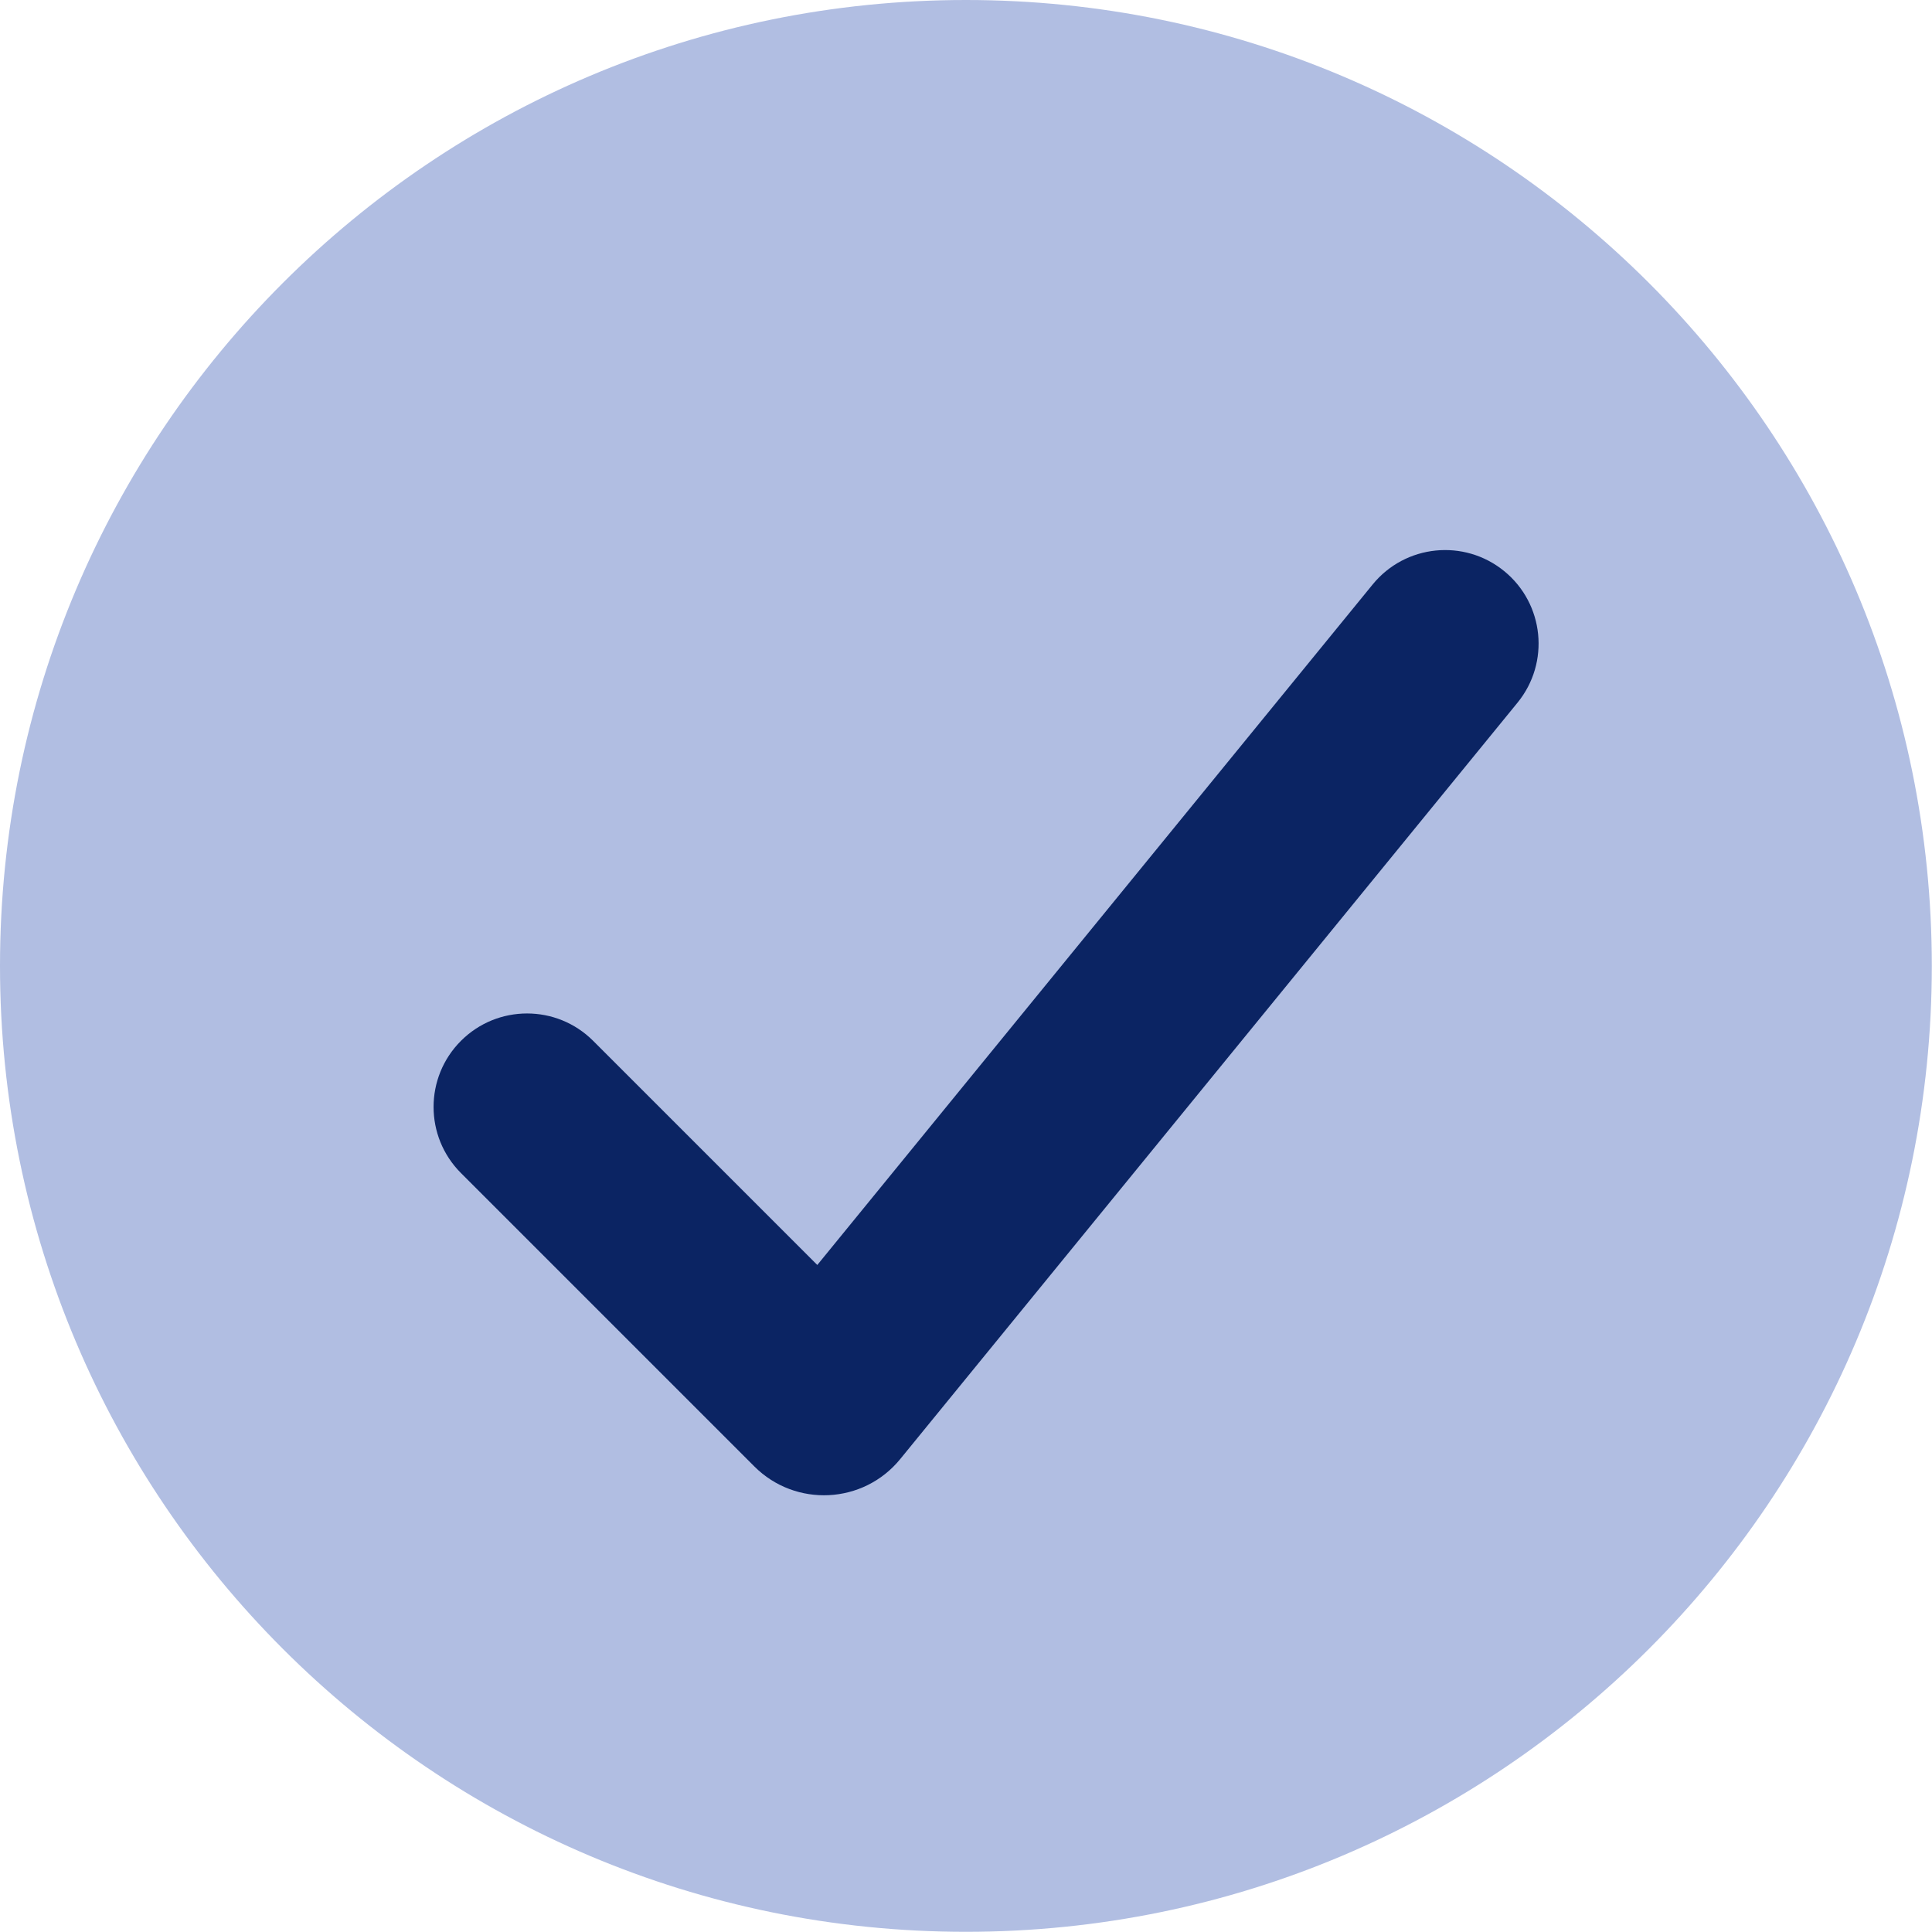
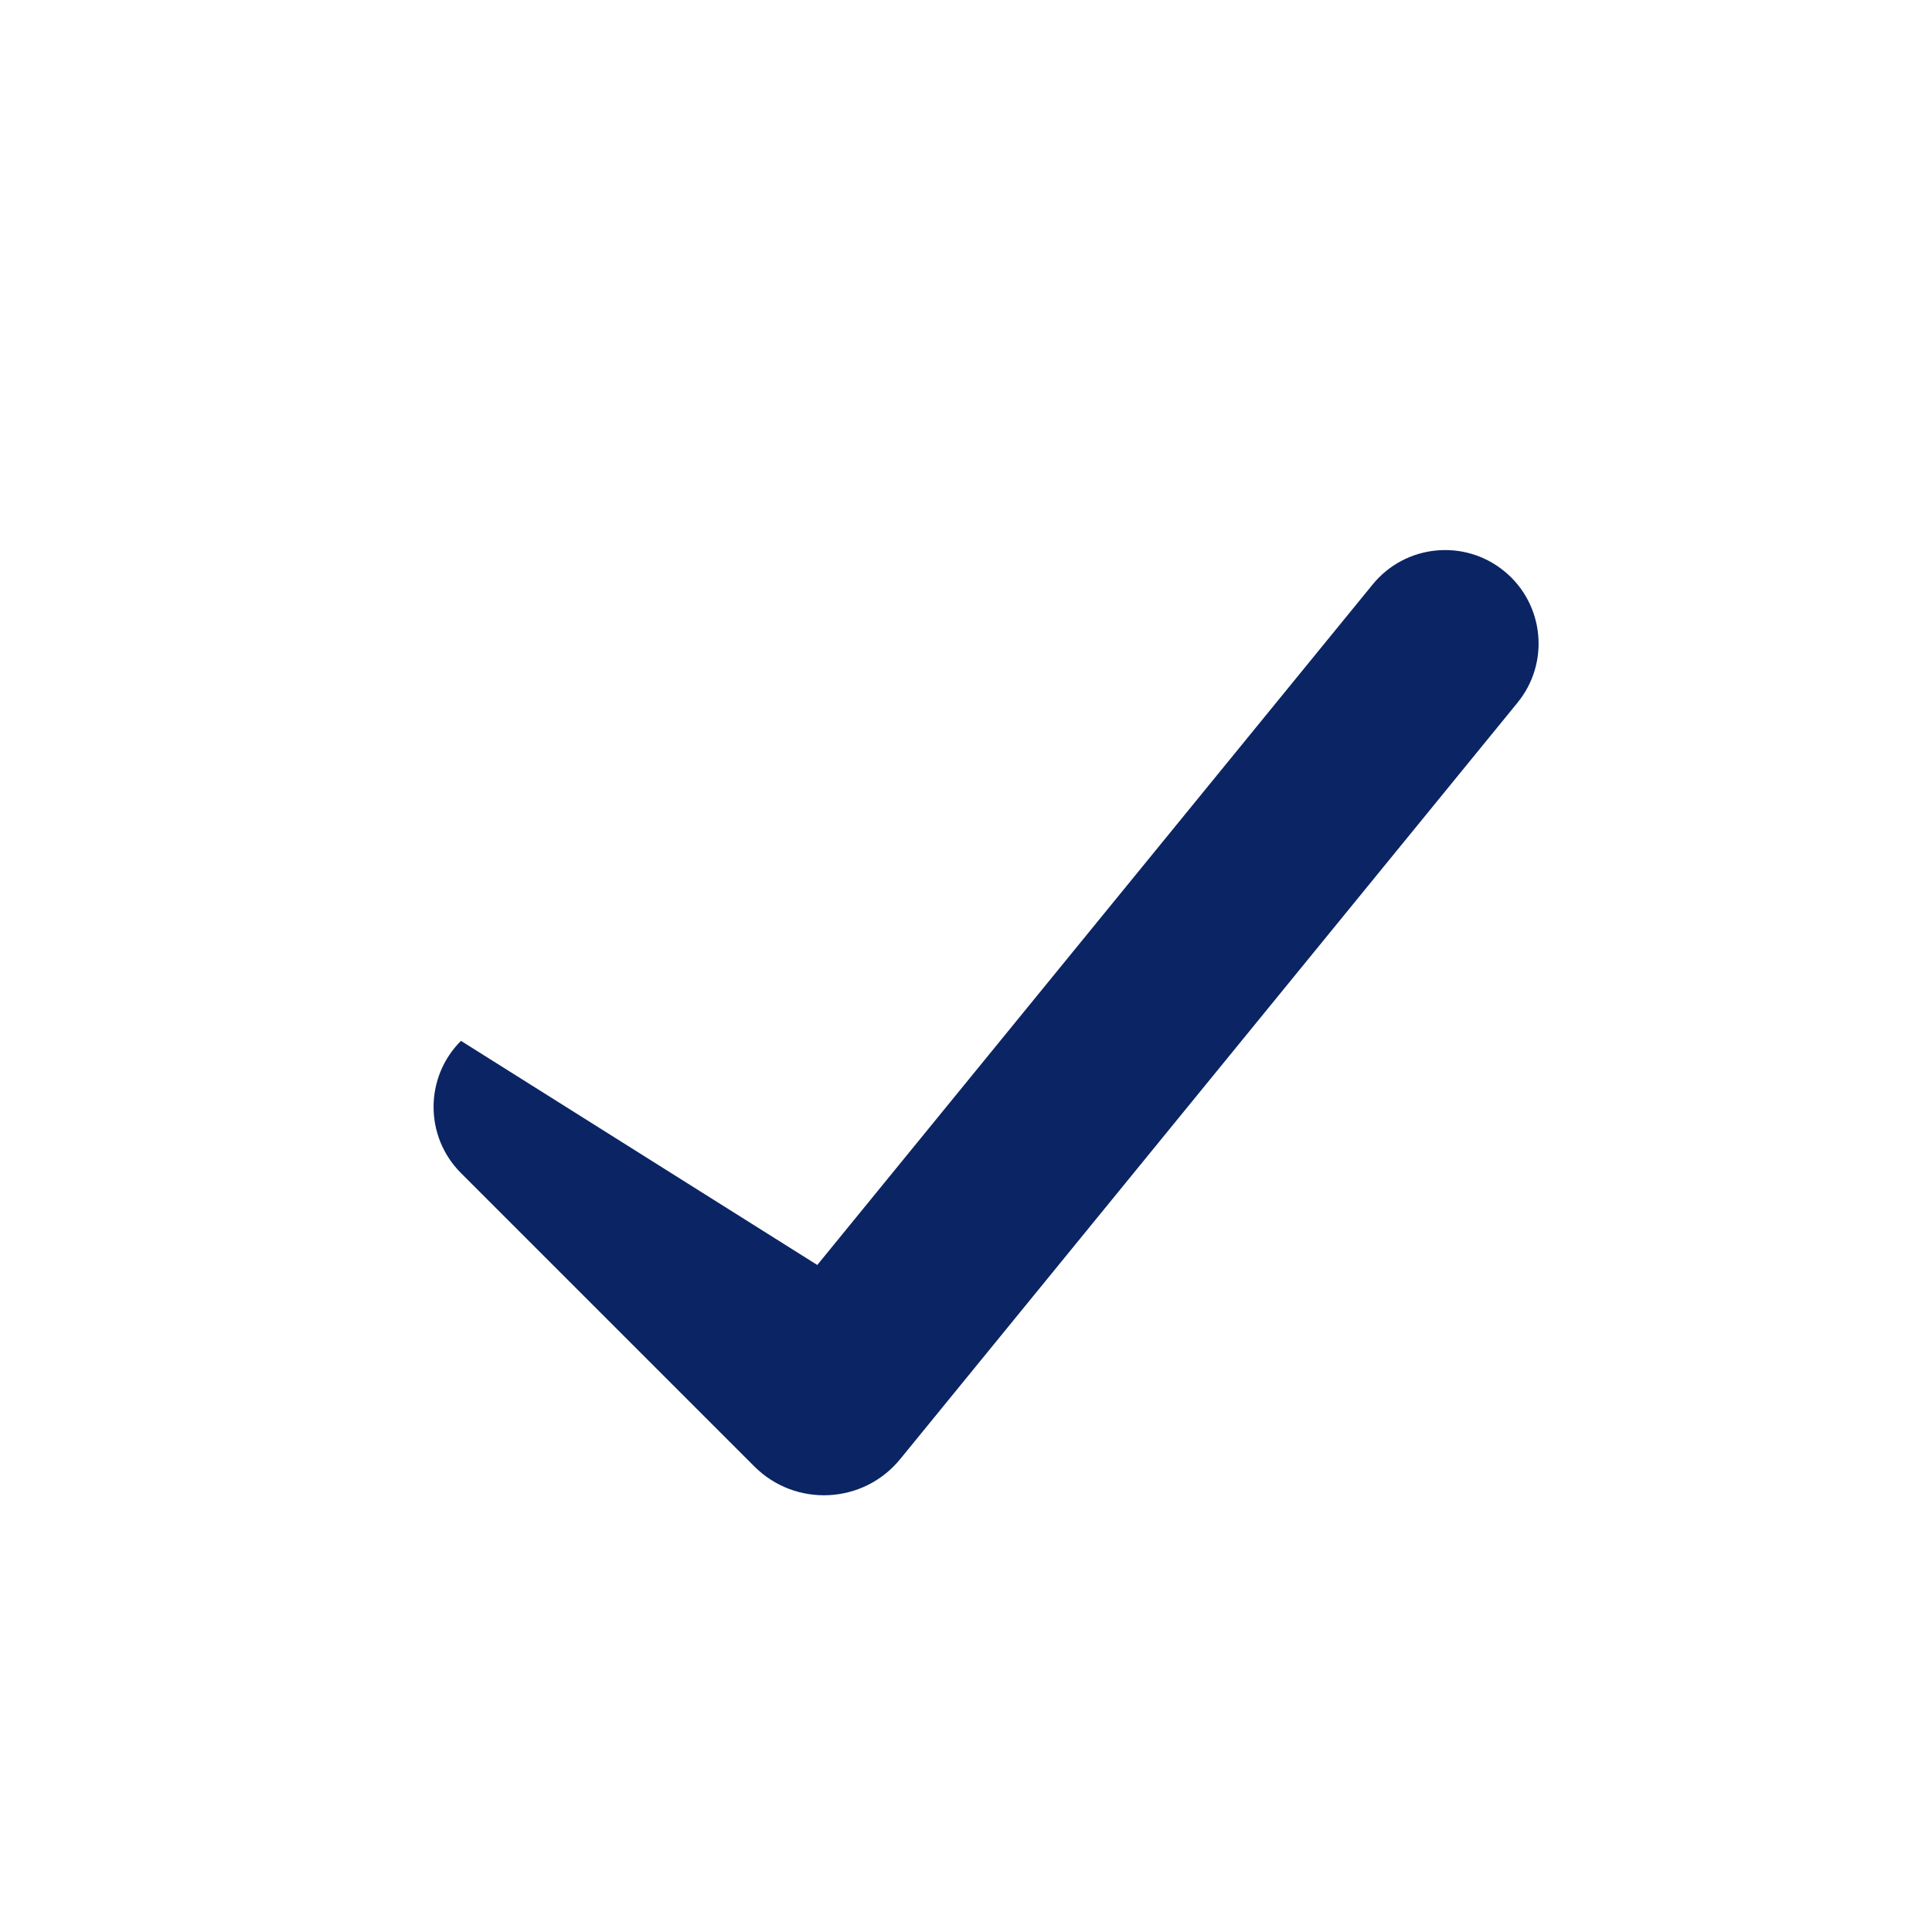
<svg xmlns="http://www.w3.org/2000/svg" width="620" height="620" viewBox="0 0 620 620" fill="none">
-   <path fill-rule="evenodd" clip-rule="evenodd" d="M0 309.97C0 138.778 138.778 0 309.97 0C481.162 0 619.94 138.778 619.94 309.97C619.94 481.162 481.162 619.94 309.97 619.94C138.778 619.94 0 481.162 0 309.97Z" fill="#B1BEE2" />
-   <path fill-rule="evenodd" clip-rule="evenodd" d="M482.718 183.28C495.554 193.756 497.468 212.654 486.992 225.491L288.982 468.12C288.958 468.15 288.933 468.18 288.909 468.21C277.068 482.754 255.284 483.803 242.077 470.596L147.926 376.446C136.211 364.73 136.211 345.735 147.926 334.019C159.642 322.303 178.637 322.303 190.353 334.019L262.279 405.945L440.507 187.554C450.983 174.718 469.881 172.804 482.718 183.28Z" fill="#0B2463" />
+   <path fill-rule="evenodd" clip-rule="evenodd" d="M482.718 183.28C495.554 193.756 497.468 212.654 486.992 225.491L288.982 468.12C288.958 468.15 288.933 468.18 288.909 468.21C277.068 482.754 255.284 483.803 242.077 470.596L147.926 376.446C136.211 364.73 136.211 345.735 147.926 334.019L262.279 405.945L440.507 187.554C450.983 174.718 469.881 172.804 482.718 183.28Z" fill="#0B2463" />
</svg>